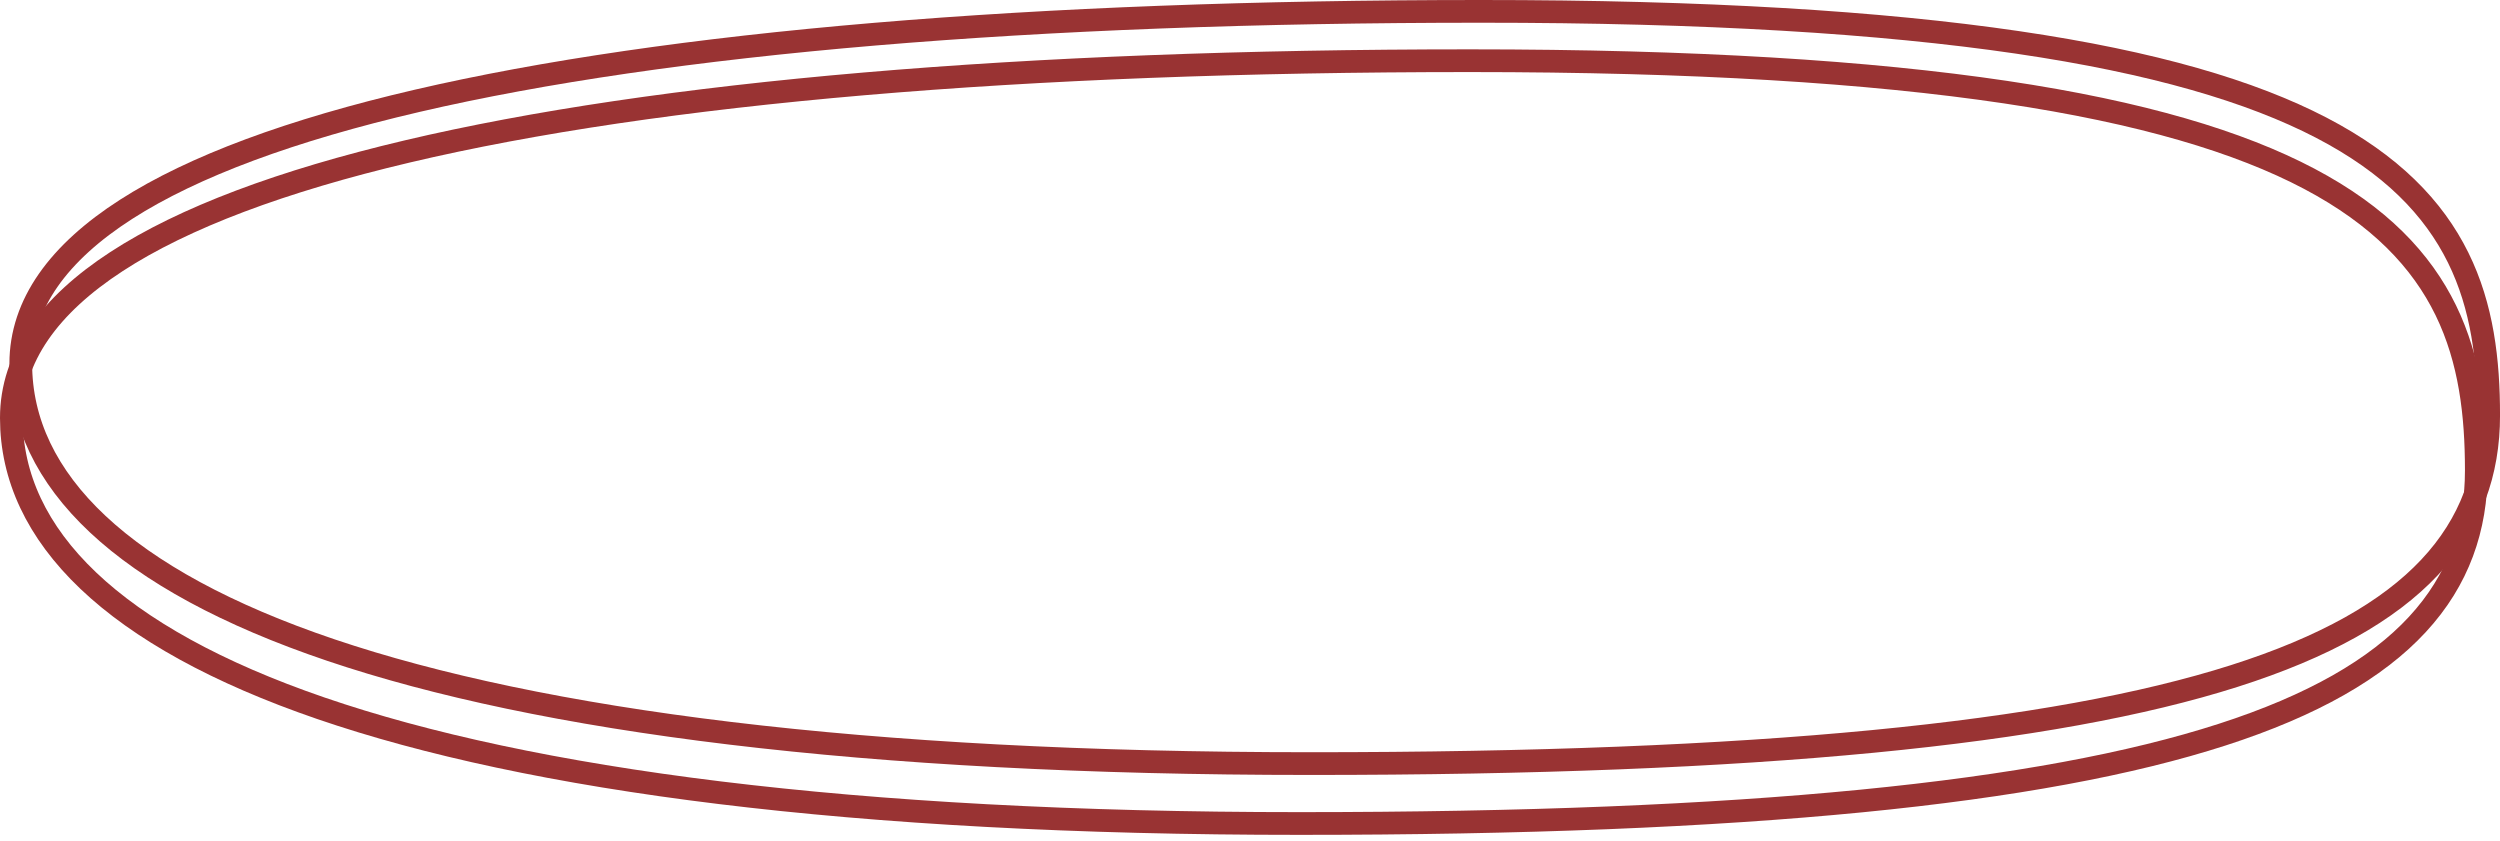
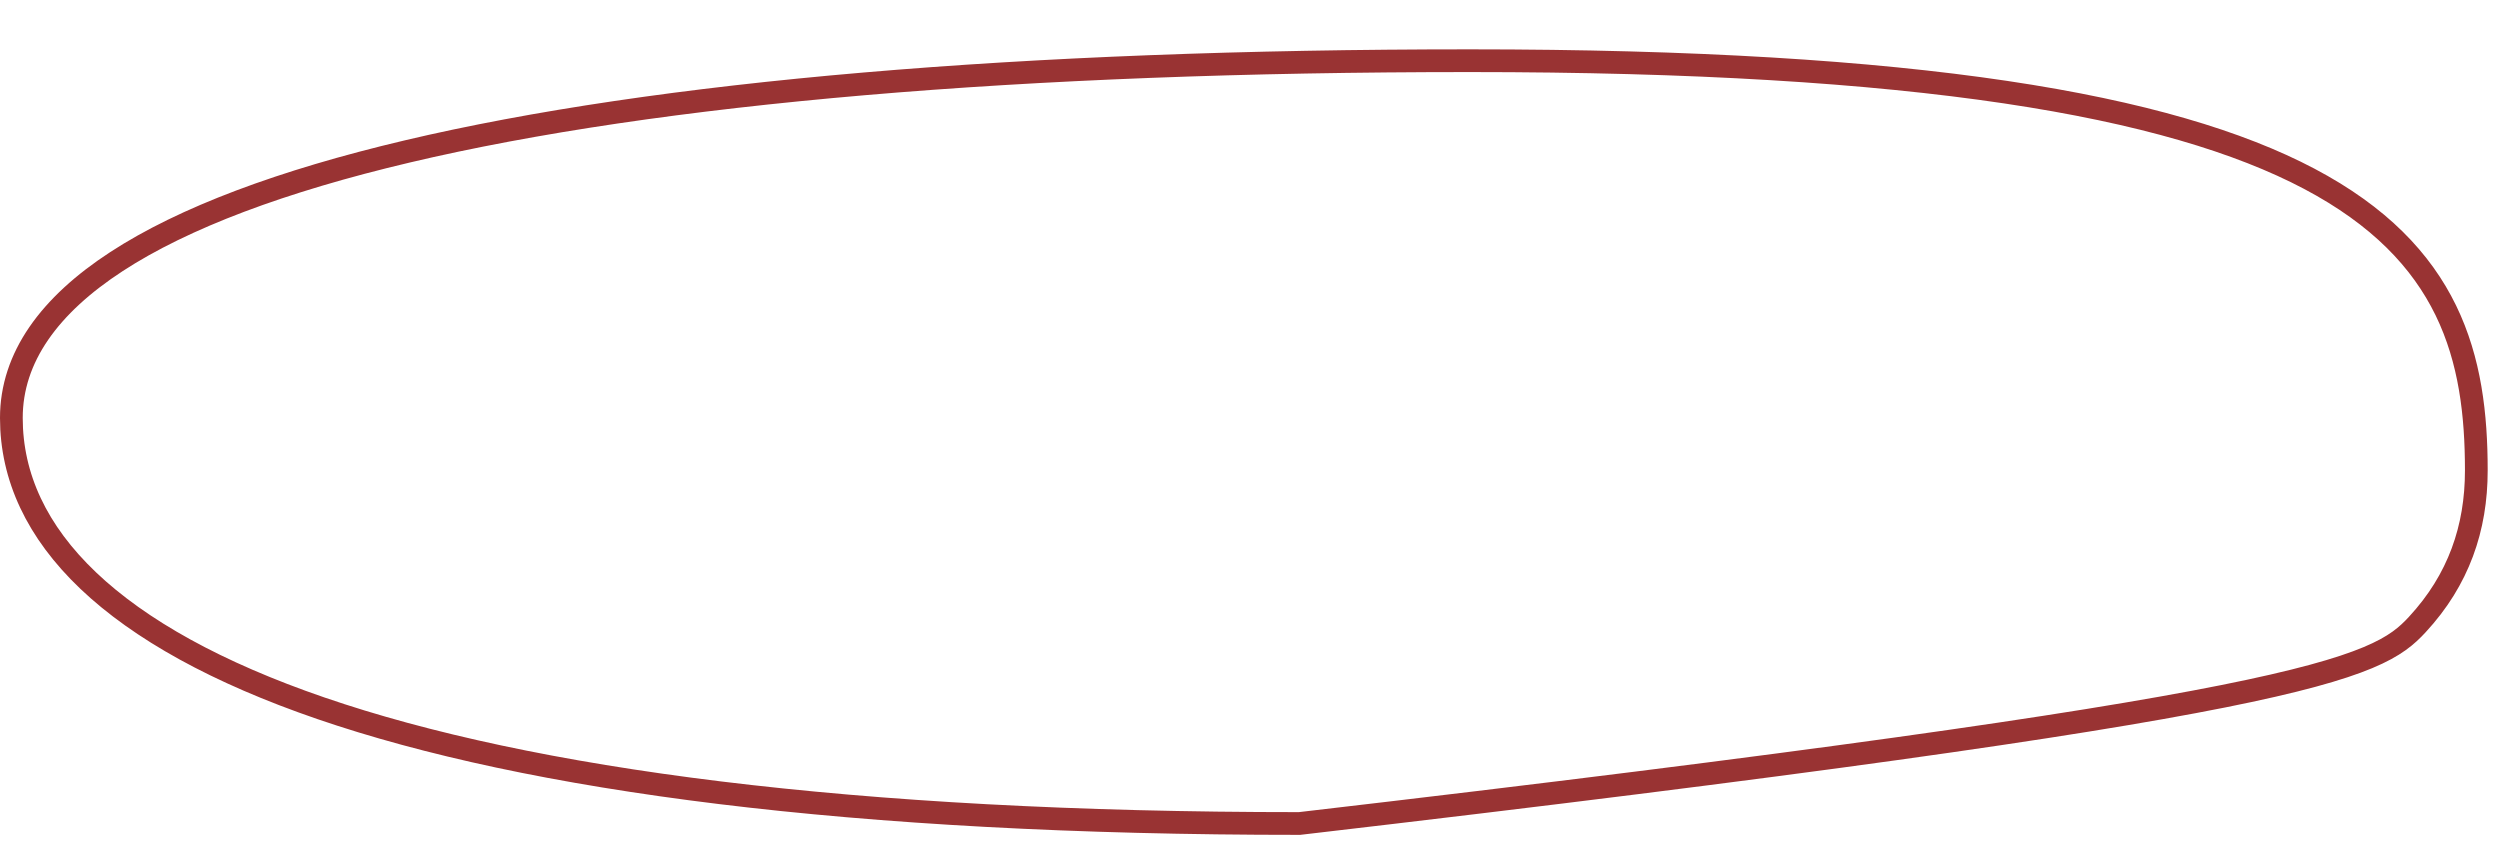
<svg xmlns="http://www.w3.org/2000/svg" width="110" height="37" viewBox="0 0 110 37" fill="none">
-   <path d="M57.178 36.234C76.92 36.234 89.808 34.899 97.774 32.325C101.761 31.038 104.559 29.426 106.363 27.477C108.18 25.513 108.958 23.238 108.958 20.703C108.958 18.251 108.686 15.857 107.618 13.66C106.543 11.453 104.688 9.492 101.603 7.864C95.474 4.629 84.418 2.671 64.678 2.671C44.927 2.671 28.963 4.055 17.922 6.663C12.406 7.966 8.082 9.582 5.126 11.509C2.171 13.434 0.5 15.729 0.5 18.39C0.5 23.579 4.978 28.028 14.125 31.166C23.312 34.318 37.42 36.234 57.178 36.234Z" stroke="#993333" />
-   <path d="M57.66 33.598C77.425 33.598 90.327 32.282 98.302 29.746C102.292 28.477 105.094 26.888 106.9 24.966C108.721 23.029 109.501 20.784 109.501 18.282C109.501 15.864 109.229 13.501 108.158 11.334C107.081 9.155 105.222 7.222 102.135 5.618C96 2.43 84.932 0.5 65.169 0.5C45.394 0.5 29.411 1.865 18.358 4.435C12.836 5.719 8.508 7.312 5.548 9.211C2.591 11.108 0.914 13.372 0.914 16.002C0.914 21.126 5.403 25.511 14.557 28.603C23.754 31.709 37.879 33.598 57.66 33.598Z" stroke="#993333" />
+   <path d="M57.178 36.234C101.761 31.038 104.559 29.426 106.363 27.477C108.18 25.513 108.958 23.238 108.958 20.703C108.958 18.251 108.686 15.857 107.618 13.66C106.543 11.453 104.688 9.492 101.603 7.864C95.474 4.629 84.418 2.671 64.678 2.671C44.927 2.671 28.963 4.055 17.922 6.663C12.406 7.966 8.082 9.582 5.126 11.509C2.171 13.434 0.5 15.729 0.5 18.39C0.5 23.579 4.978 28.028 14.125 31.166C23.312 34.318 37.42 36.234 57.178 36.234Z" stroke="#993333" />
</svg>